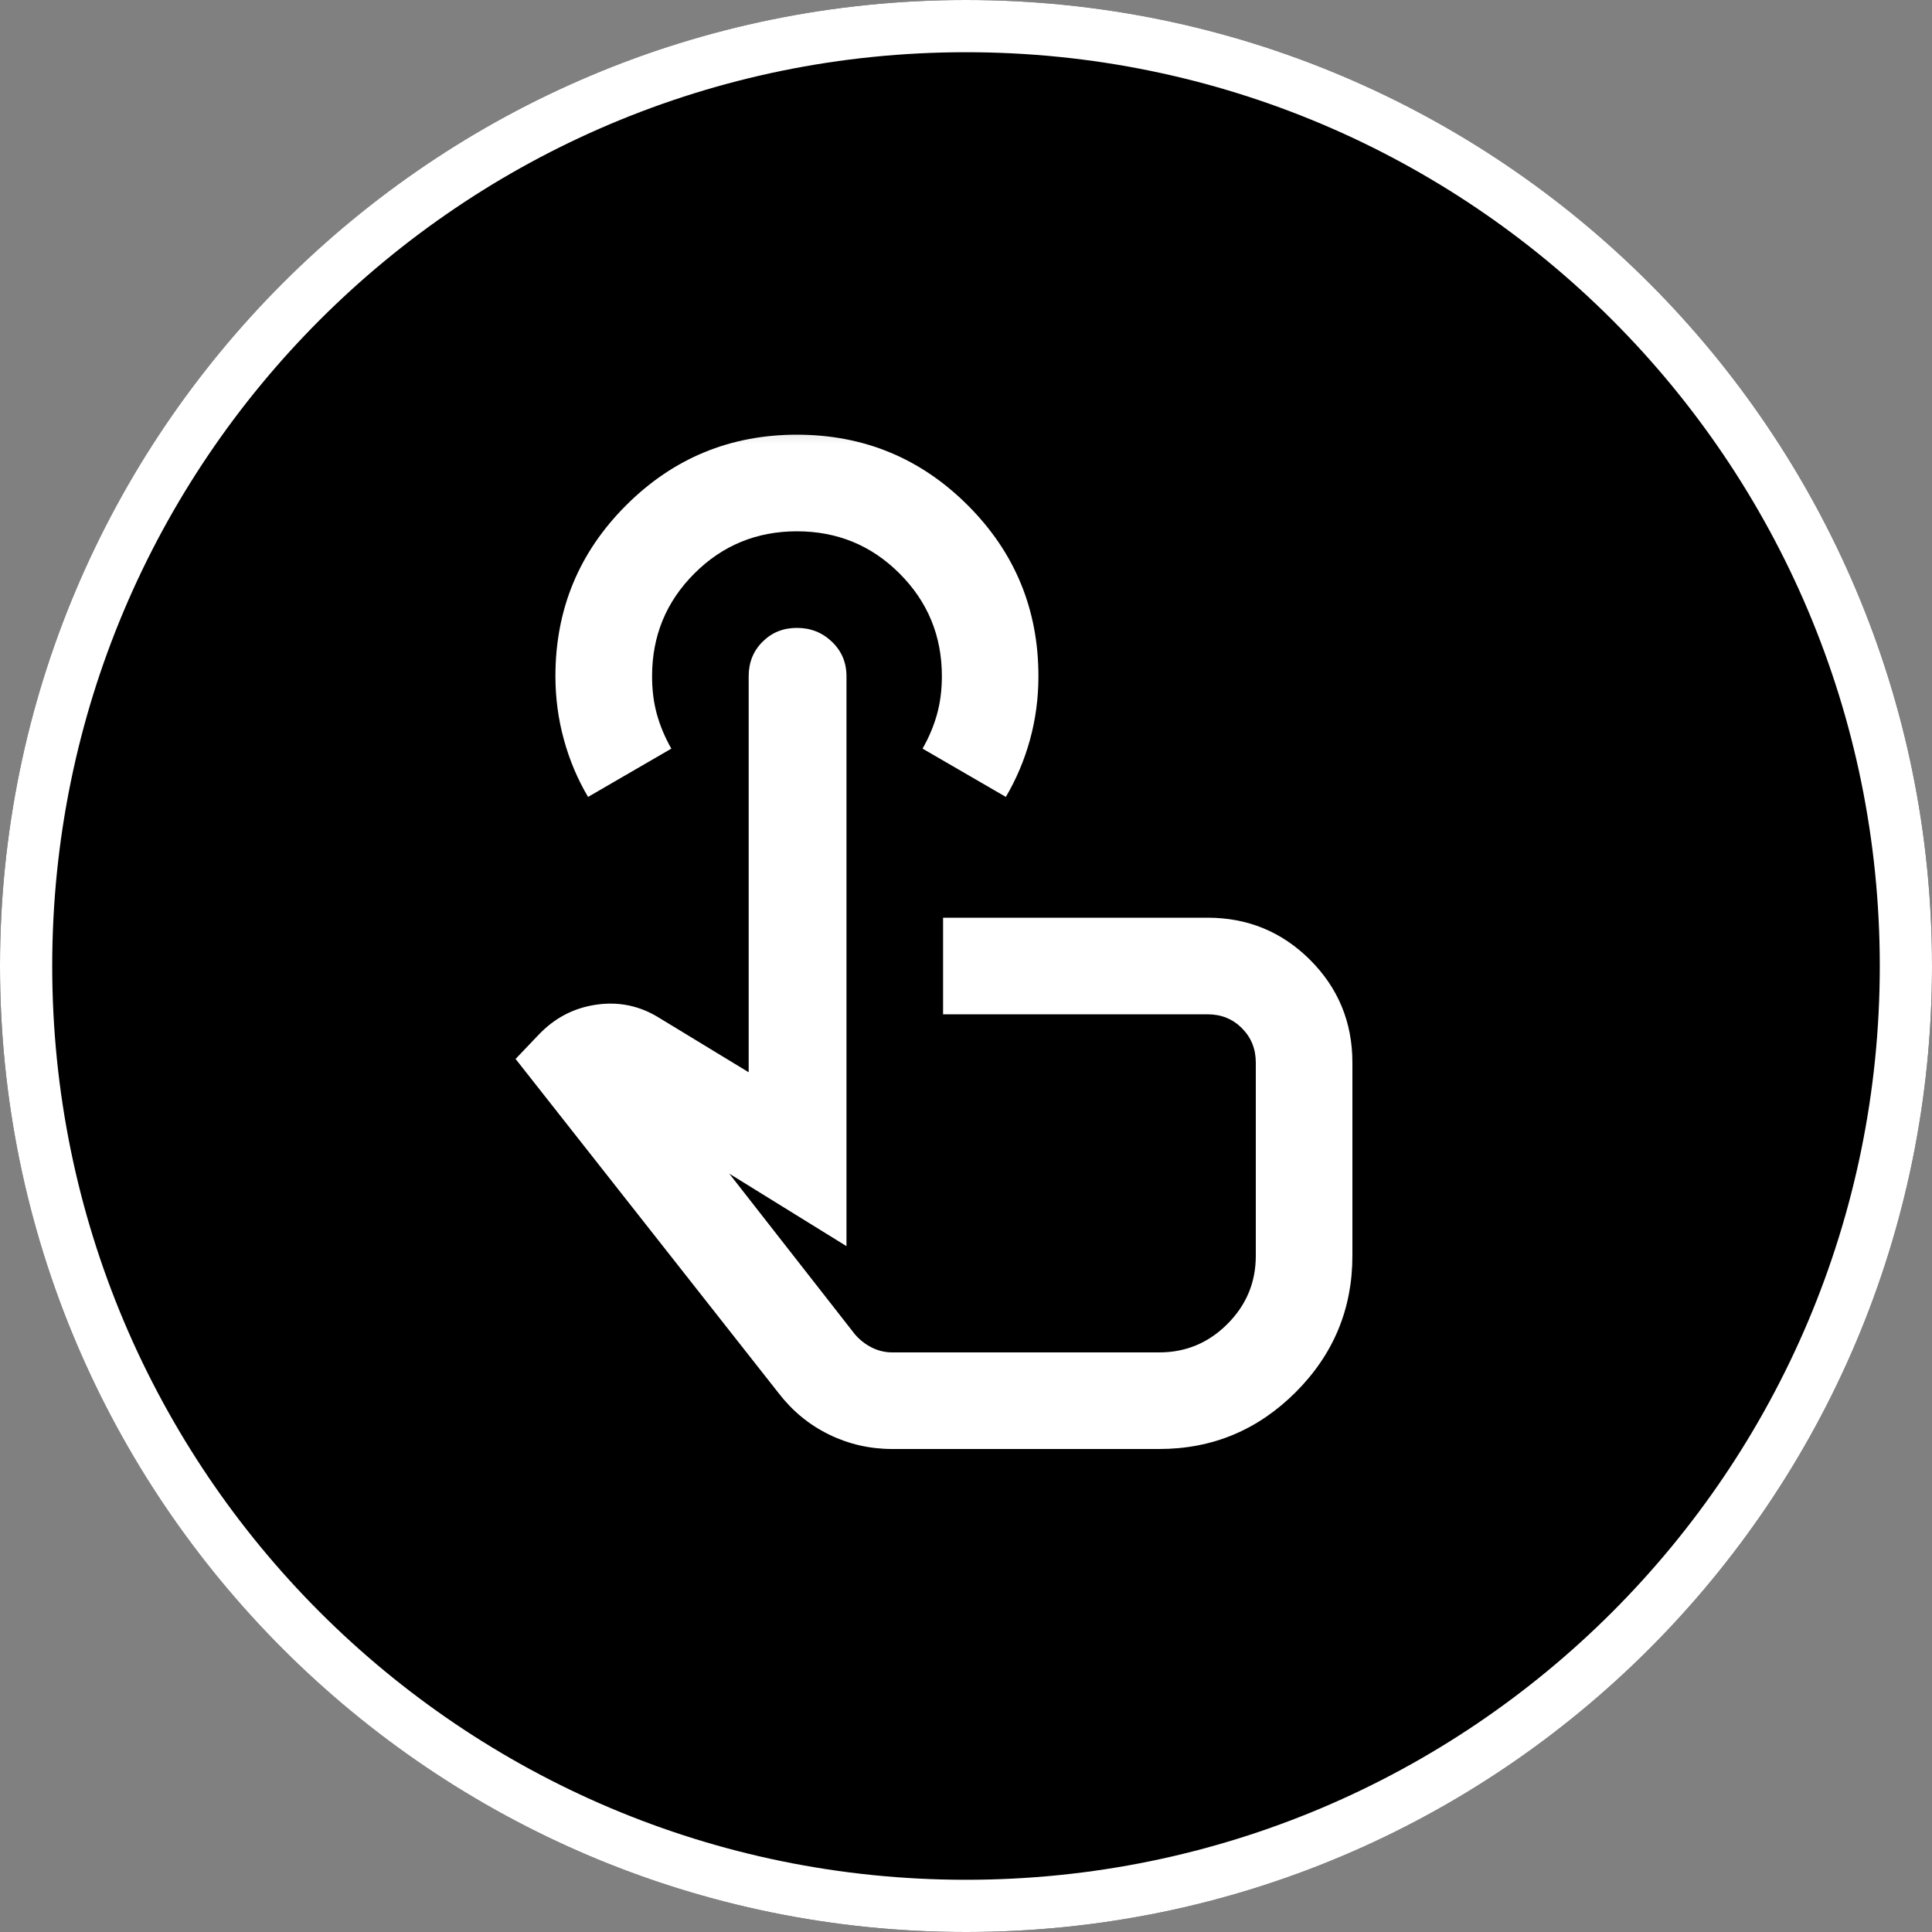
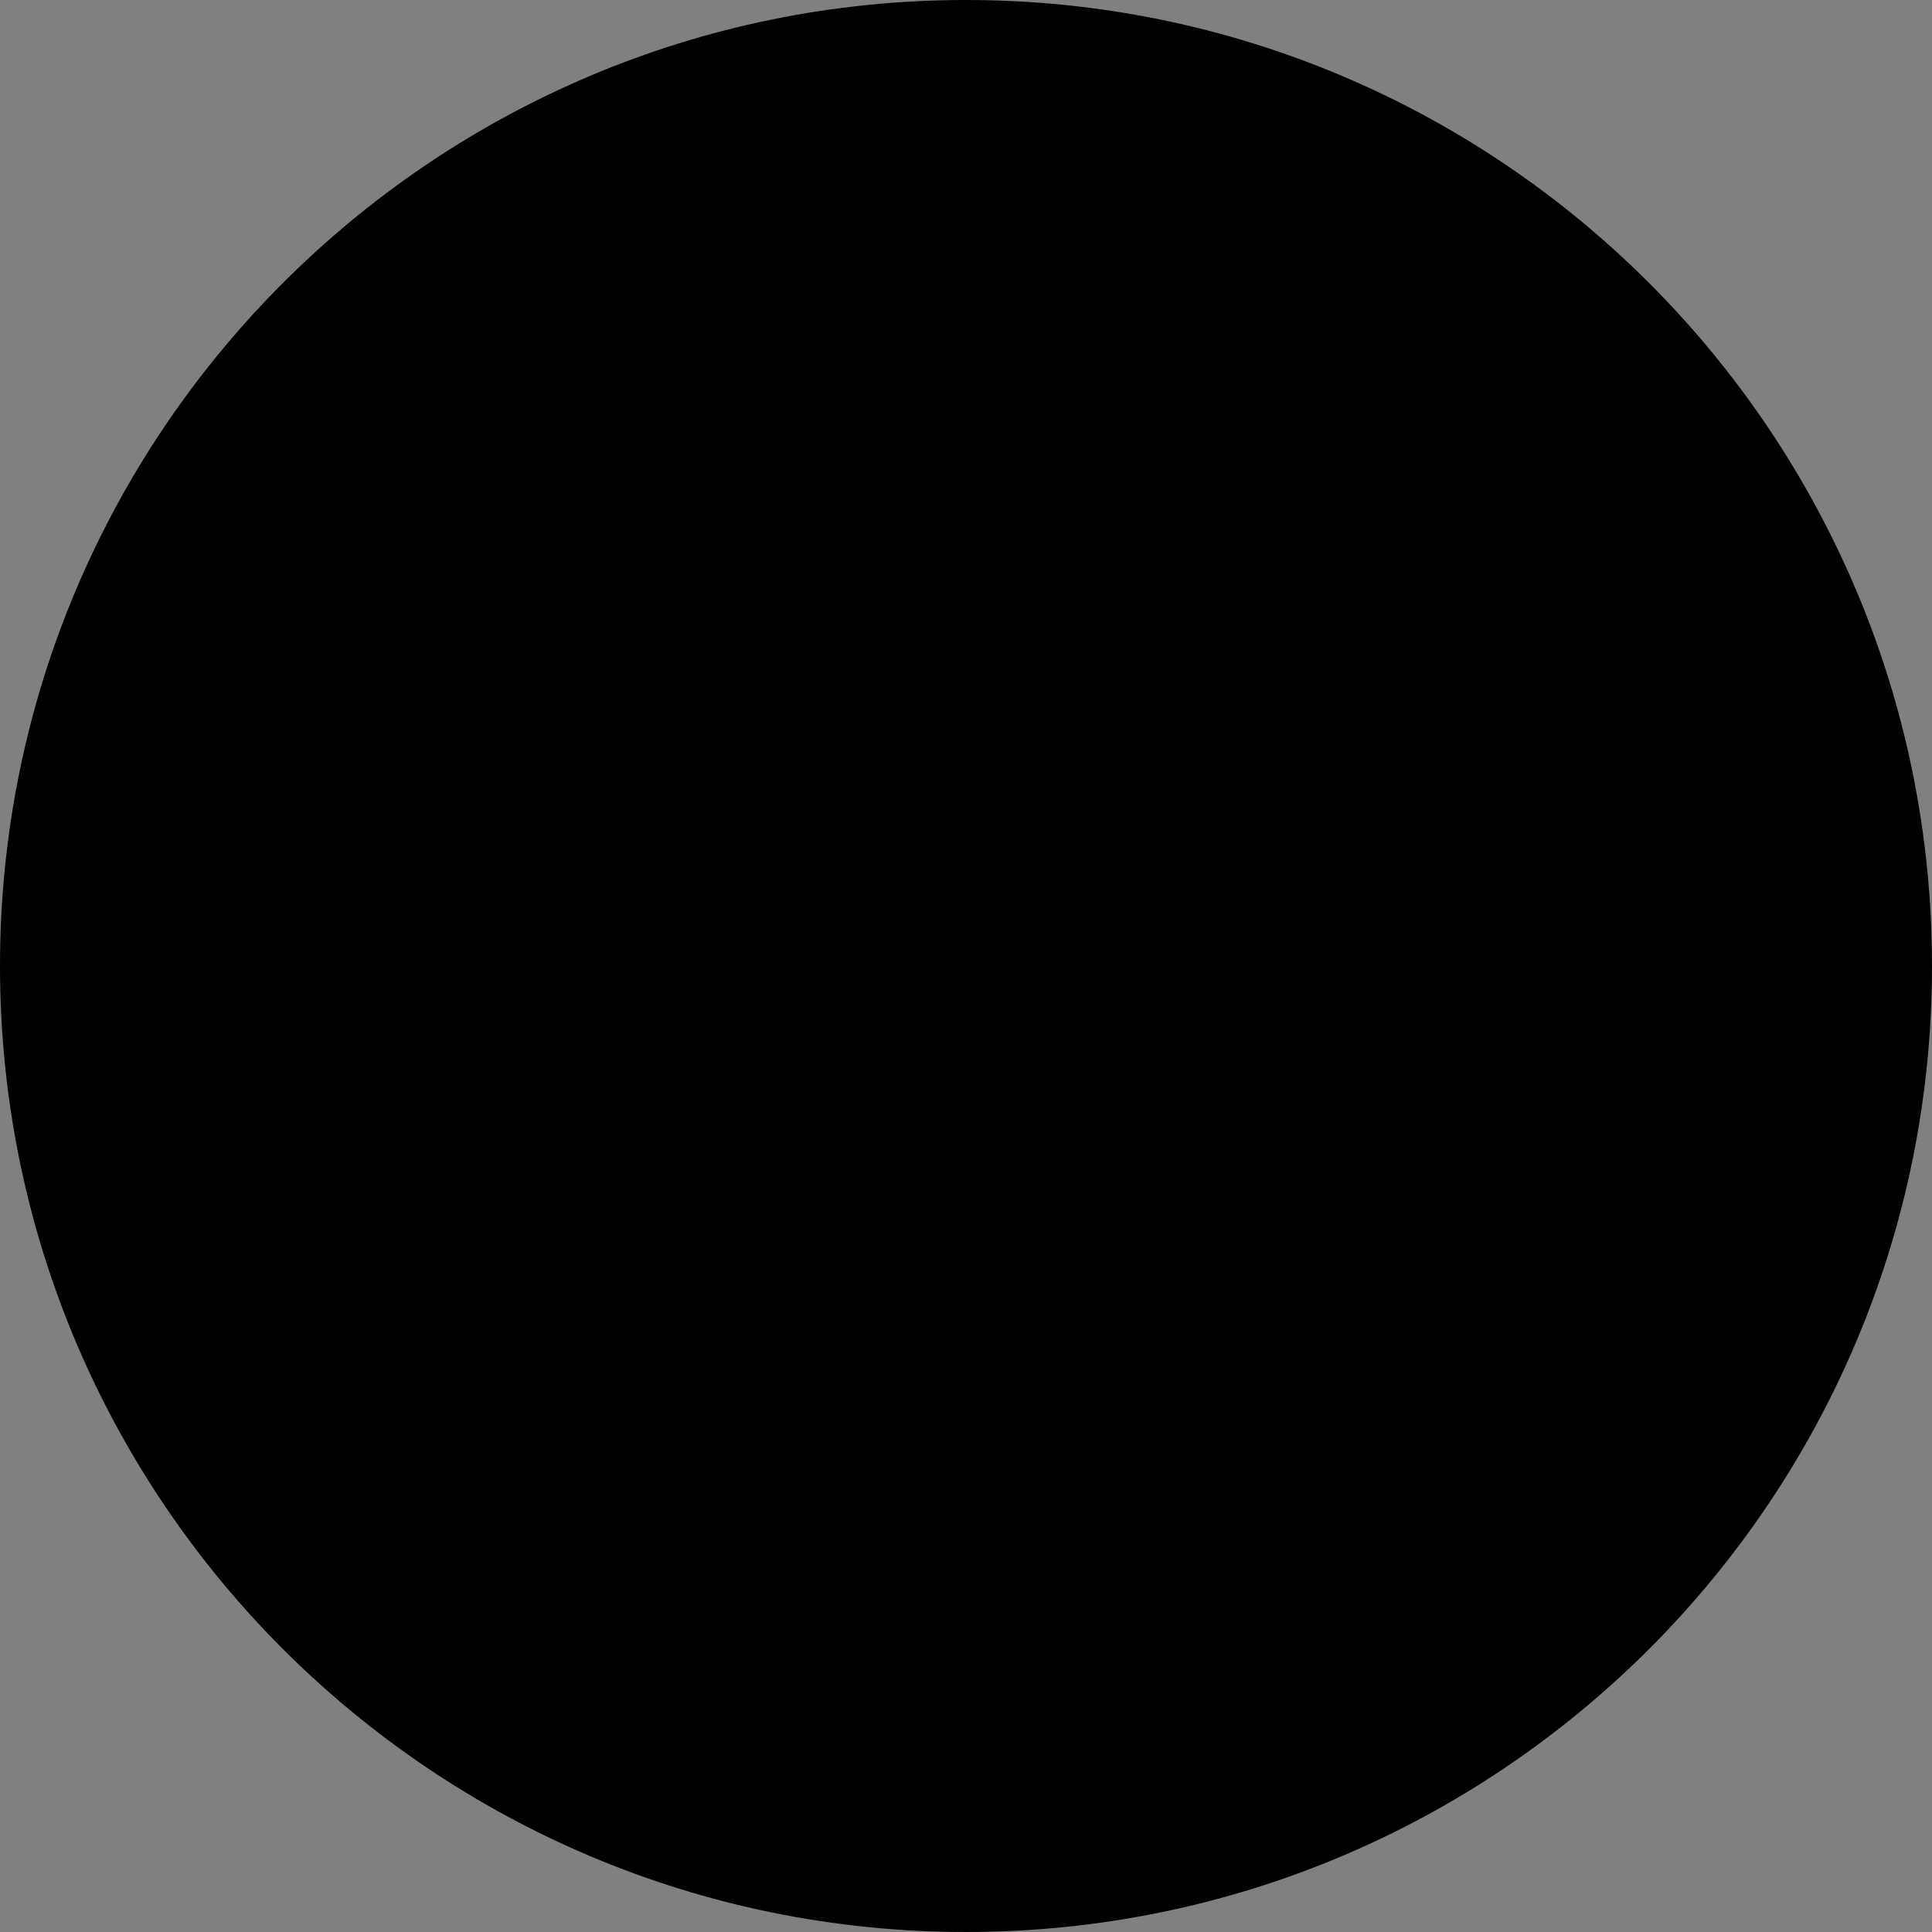
<svg xmlns="http://www.w3.org/2000/svg" width="37" height="37" viewBox="0 0 37 37" fill="none">
  <rect x="0" y="0" width="37" height="37" fill="#808080" stroke="none" />
  <path d="M0 18.5C0 8.283 8.283 0 18.5 0V0C28.717 0 37 8.283 37 18.5V18.5C37 28.717 28.717 37 18.5 37V37C8.283 37 0 28.717 0 18.5V18.5Z" fill="black" />
-   <path fill-rule="evenodd" clip-rule="evenodd" d="M1 18.5C1 28.165 8.835 36 18.5 36C28.165 36 36 28.165 36 18.5C36 8.835 28.165 1 18.5 1C8.835 1 1 8.835 1 18.5ZM18.5 0C8.283 0 0 8.283 0 18.5C0 28.717 8.283 37 18.5 37C28.717 37 37 28.717 37 18.5C37 8.283 28.717 0 18.5 0Z" fill="white" />
  <mask id="mask0_631_5154" style="mask-type:alpha" maskUnits="userSpaceOnUse" x="7" y="7" width="23" height="23">
-     <path d="M7.4 7.4H29.6V29.6H7.4V7.4Z" fill="#D9D9D9" />
-   </mask>
+     </mask>
  <g mask="url(#mask0_631_5154)">
    <path d="M17.089 27.75C16.658 27.75 16.253 27.657 15.875 27.472C15.498 27.287 15.178 27.025 14.916 26.686L9.874 20.28L10.314 19.818C10.622 19.494 10.992 19.301 11.424 19.24C11.855 19.178 12.256 19.263 12.626 19.494L14.338 20.535V12.95C14.338 12.688 14.426 12.468 14.603 12.291C14.781 12.113 15 12.025 15.262 12.025C15.524 12.025 15.748 12.113 15.933 12.291C16.118 12.468 16.211 12.688 16.211 12.95V23.865L13.967 22.477L16.372 25.553C16.465 25.661 16.573 25.745 16.696 25.807C16.82 25.869 16.951 25.9 17.089 25.9H22.2C22.709 25.9 23.144 25.719 23.506 25.356C23.869 24.994 24.05 24.558 24.05 24.05V20.35C24.05 20.088 23.961 19.868 23.784 19.691C23.607 19.513 23.387 19.425 23.125 19.425H18.061V17.575H23.125C23.896 17.575 24.551 17.845 25.091 18.384C25.63 18.924 25.9 19.579 25.9 20.35V24.05C25.9 25.067 25.538 25.938 24.813 26.663C24.088 27.387 23.218 27.75 22.2 27.75H17.089ZM11.262 15.262C11.061 14.923 10.907 14.557 10.799 14.164C10.691 13.771 10.637 13.366 10.637 12.95C10.637 11.67 11.088 10.579 11.99 9.678C12.892 8.776 13.983 8.325 15.262 8.325C16.542 8.325 17.633 8.776 18.535 9.678C19.436 10.579 19.887 11.67 19.887 12.95C19.887 13.366 19.834 13.771 19.726 14.164C19.618 14.557 19.463 14.923 19.263 15.262L17.668 14.337C17.791 14.121 17.883 13.902 17.945 13.678C18.007 13.455 18.038 13.212 18.038 12.95C18.038 12.179 17.768 11.524 17.228 10.984C16.689 10.444 16.033 10.175 15.262 10.175C14.492 10.175 13.836 10.444 13.297 10.984C12.757 11.524 12.488 12.179 12.488 12.95C12.488 13.212 12.518 13.455 12.58 13.678C12.642 13.902 12.734 14.121 12.857 14.337L11.262 15.262Z" fill="white" />
  </g>
</svg>